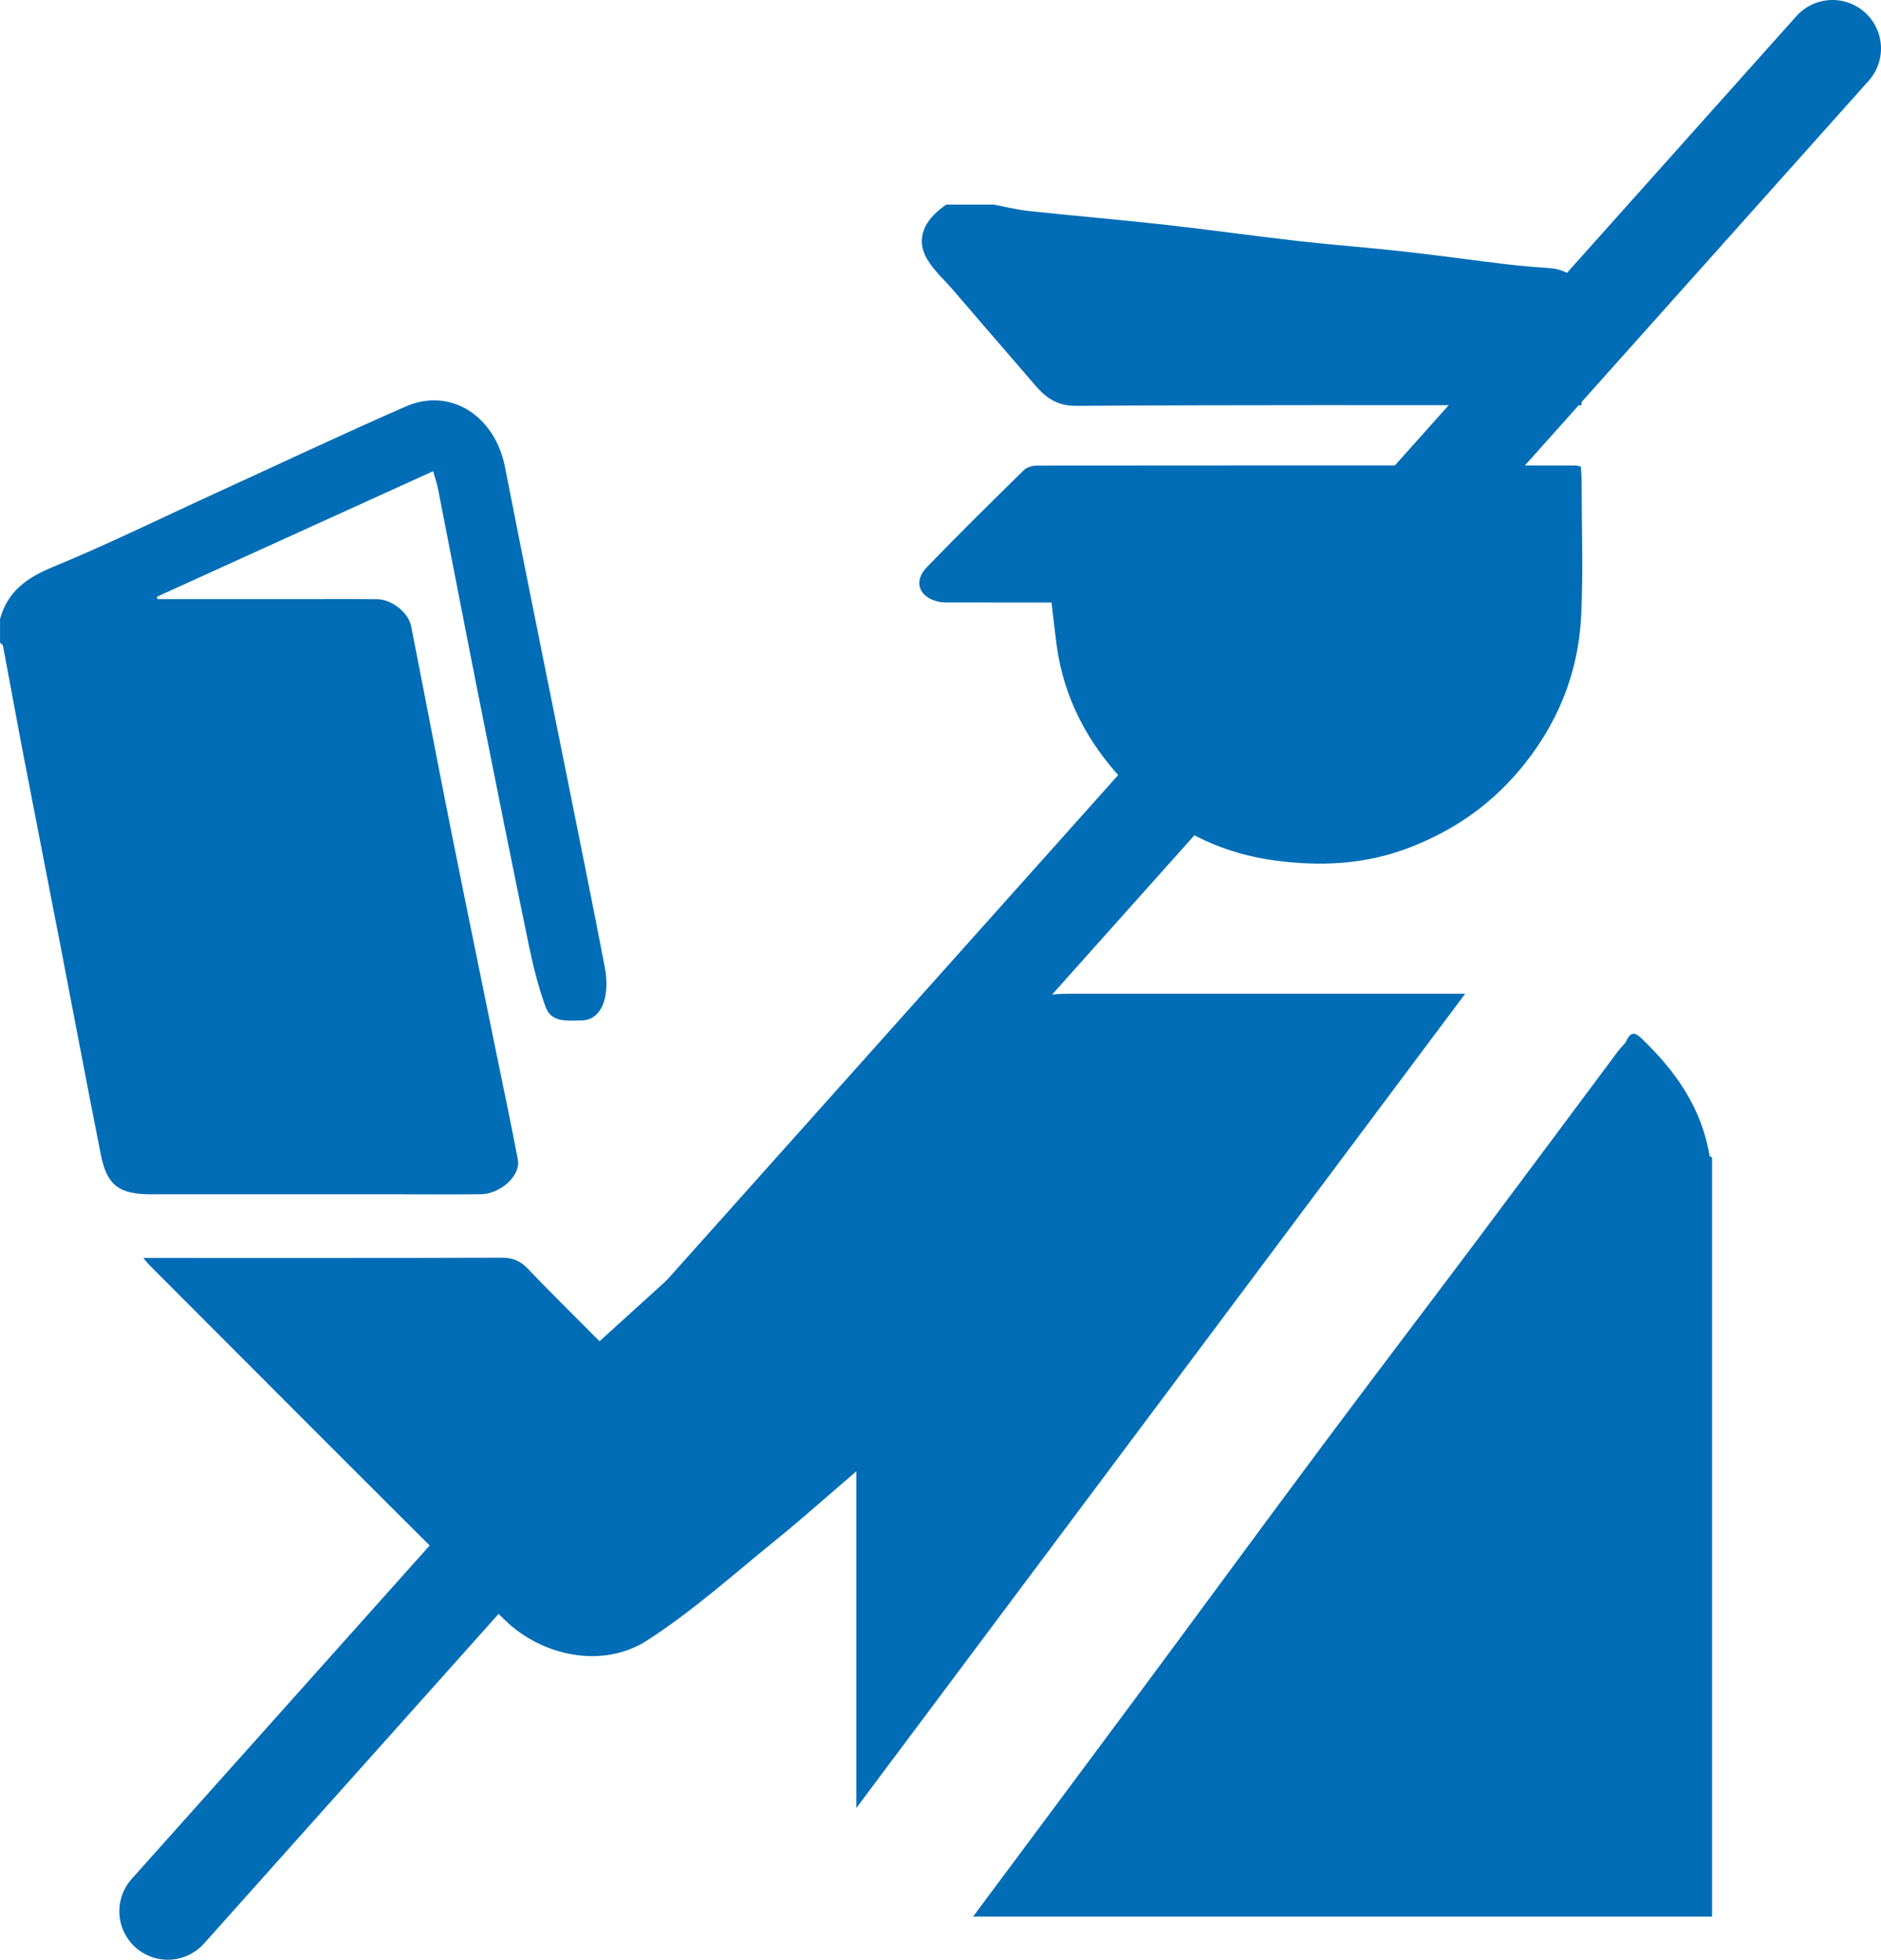
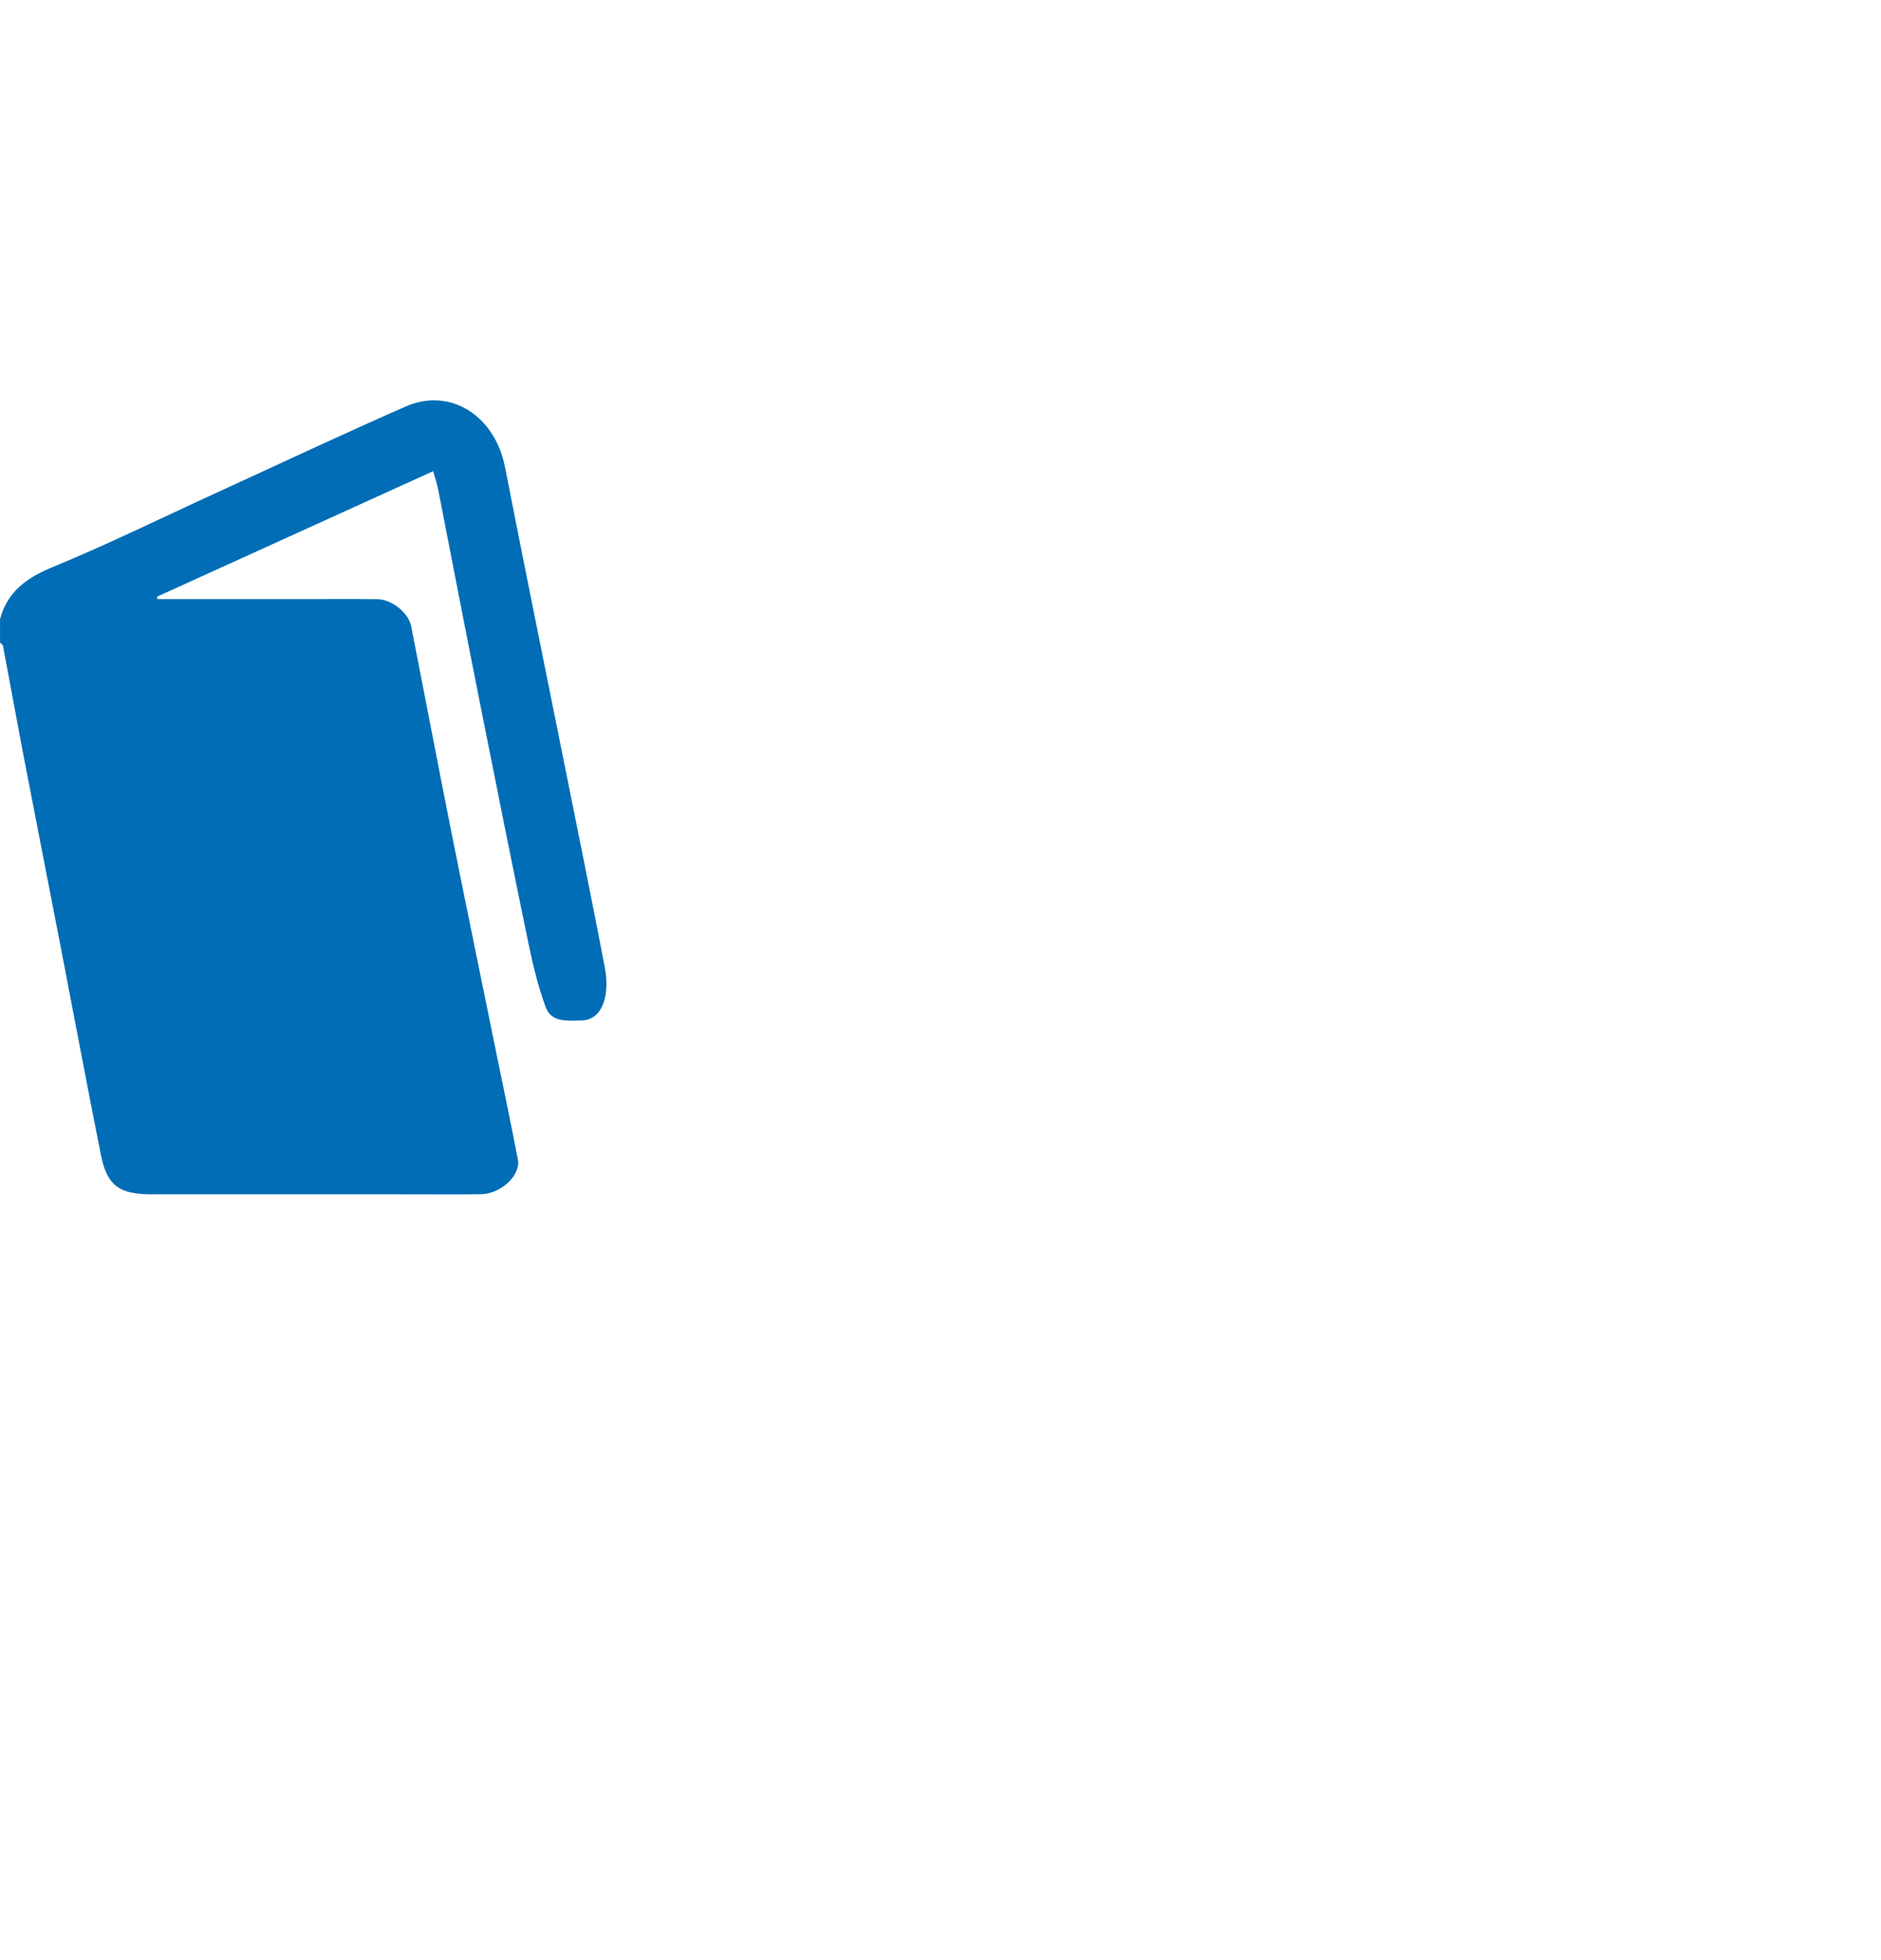
<svg xmlns="http://www.w3.org/2000/svg" id="Livello_1" data-name="Livello 1" viewBox="0 0 562.52 586.07">
  <defs>
    <style>      .cls-1 {        fill: #006db6;      }      .cls-2 {        fill: none;        stroke: #006db6;        stroke-linecap: round;        stroke-miterlimit: 10;        stroke-width: 29px;      }    </style>
  </defs>
  <g>
-     <path class="cls-1" d="m291,573.17c16.97-22.8,33.96-45.58,50.89-68.41,17.8-24.01,35.46-48.12,53.32-72.09,15.34-20.58,30.9-40.99,46.3-61.52,14.21-18.96,28.33-37.98,42.5-56.97.78-1.05,1.93-1.91,2.45-3.06,1.28-2.79,2.69-2.25,4.47-.55,10.18,9.72,17.96,20.81,20.32,35.06.04.22.49.36.75.54v227h-221Z" />
    <path class="cls-1" d="m0,185.17c2.23-8.26,7.97-12.38,15.75-15.58,16.28-6.7,32.11-14.5,48.13-21.83,19.13-8.76,38.16-17.74,57.43-26.19,13.33-5.85,26.7,2.74,29.71,18.1,5.85,29.9,11.94,59.76,17.93,89.63,4,19.97,8.08,39.93,11.91,59.94.61,3.21.74,6.83-.13,9.92-.84,2.99-2.88,5.98-6.88,6.01-4.12.03-8.95.77-10.7-4.07-2.2-6.07-3.76-12.42-5.07-18.76-5.08-24.57-10-49.18-14.89-73.79-4.13-20.78-8.12-41.59-12.2-62.38-.31-1.59-.86-3.13-1.46-5.26-27.63,12.56-55.12,25.05-82.6,37.54.05.24.1.48.15.72,14.25,0,28.49,0,42.74,0,7.67,0,15.33-.05,23,.02,4.28.04,9.32,3.98,10.13,8.05,4.07,20.62,7.98,41.28,12.1,61.9,4.5,22.53,9.16,45.02,13.74,67.53,2.05,10.05,4.17,20.08,6.09,30.15.89,4.66-5.13,10.24-11.05,10.32-7.66.1-15.33.03-23,.03-25.16,0-50.32,0-75.49,0-9.68,0-13.33-2.6-15.16-11.76-4.18-20.94-8.1-41.93-12.16-62.9-3.62-18.72-7.31-37.42-10.91-56.15-2.12-11.05-4.11-22.12-6.21-33.17-.07-.38-.59-.68-.89-1.02,0-2.33,0-4.67,0-7Z" />
-     <path class="cls-1" d="m297,61.17c3.6.66,7.18,1.56,10.81,1.95,13.55,1.44,27.13,2.59,40.67,4.1,13.34,1.48,26.64,3.38,39.98,4.89,10.44,1.18,20.93,1.94,31.37,3.11,10.41,1.16,20.79,2.63,31.19,3.87,4.08.49,8.18.78,12.28,1.09,5.82.43,9.46,3.46,9.61,9.06.27,10.45.08,20.92.08,31.95-2.32,0-4.27,0-6.21,0-48.31,0-96.62-.13-144.92.18-5.62.04-8.96-2.32-12.15-6-8.29-9.57-16.54-19.18-24.81-28.78-2.58-2.99-5.64-5.69-7.61-9.04-3.49-5.9-1.23-11.65,5.7-16.37,4.67,0,9.33,0,14,0Z" />
-     <path class="cls-1" d="m179.29,401.11c15.62-14.16,30.77-27.95,45.98-41.67,12.74-11.49,25.39-23.09,38.39-34.29,9.04-7.78,17.22-16.8,28.54-21.57,8.78-3.7,17.82-6.4,27.49-6.4,37.33,0,74.66,0,111.99,0,1.82,0,3.65,0,6.49,0-60.74,81.23-121.03,161.86-182.07,243.5v-100.69c-8.43,7.22-15.97,13.99-23.82,20.35-12.72,10.3-25,21.37-38.7,30.21-13.5,8.71-31.74,4.67-42.85-6.31-35.56-35.14-70.78-70.62-106.13-105.98-.42-.42-.76-.9-1.74-2.07,2.46,0,4.06,0,5.66,0,33.83,0,67.66.04,101.49-.07,3.26-.01,5.54.9,7.79,3.25,7.02,7.34,14.27,14.47,21.5,21.75Z" />
-     <path class="cls-1" d="m314.47,180.17c-10.03,0-19.85.01-29.66-.01-1.49,0-3.04.07-4.46-.29-5.63-1.43-7.22-6.08-3.18-10.25,9.49-9.81,19.22-19.4,28.96-28.97.91-.9,2.61-1.41,3.94-1.42,53.63-.06,107.25-.05,160.88-.03.48,0,.95.16,1.82.31.08,1.58.22,3.18.22,4.79.02,13.16.49,26.34-.11,39.47-.81,17.64-7.2,33.26-18.72,46.83-9.01,10.61-20.03,18.07-32.96,22.99-13.08,4.98-26.47,5.58-40.2,3.7-17.96-2.45-32.82-10.8-45.04-23.79-10.73-11.4-17.86-24.83-19.97-40.59-.54-4.05-.98-8.1-1.53-12.73Z" />
  </g>
-   <line class="cls-2" x1="548.02" y1="14.5" x2="50.19" y2="571.57" />
</svg>